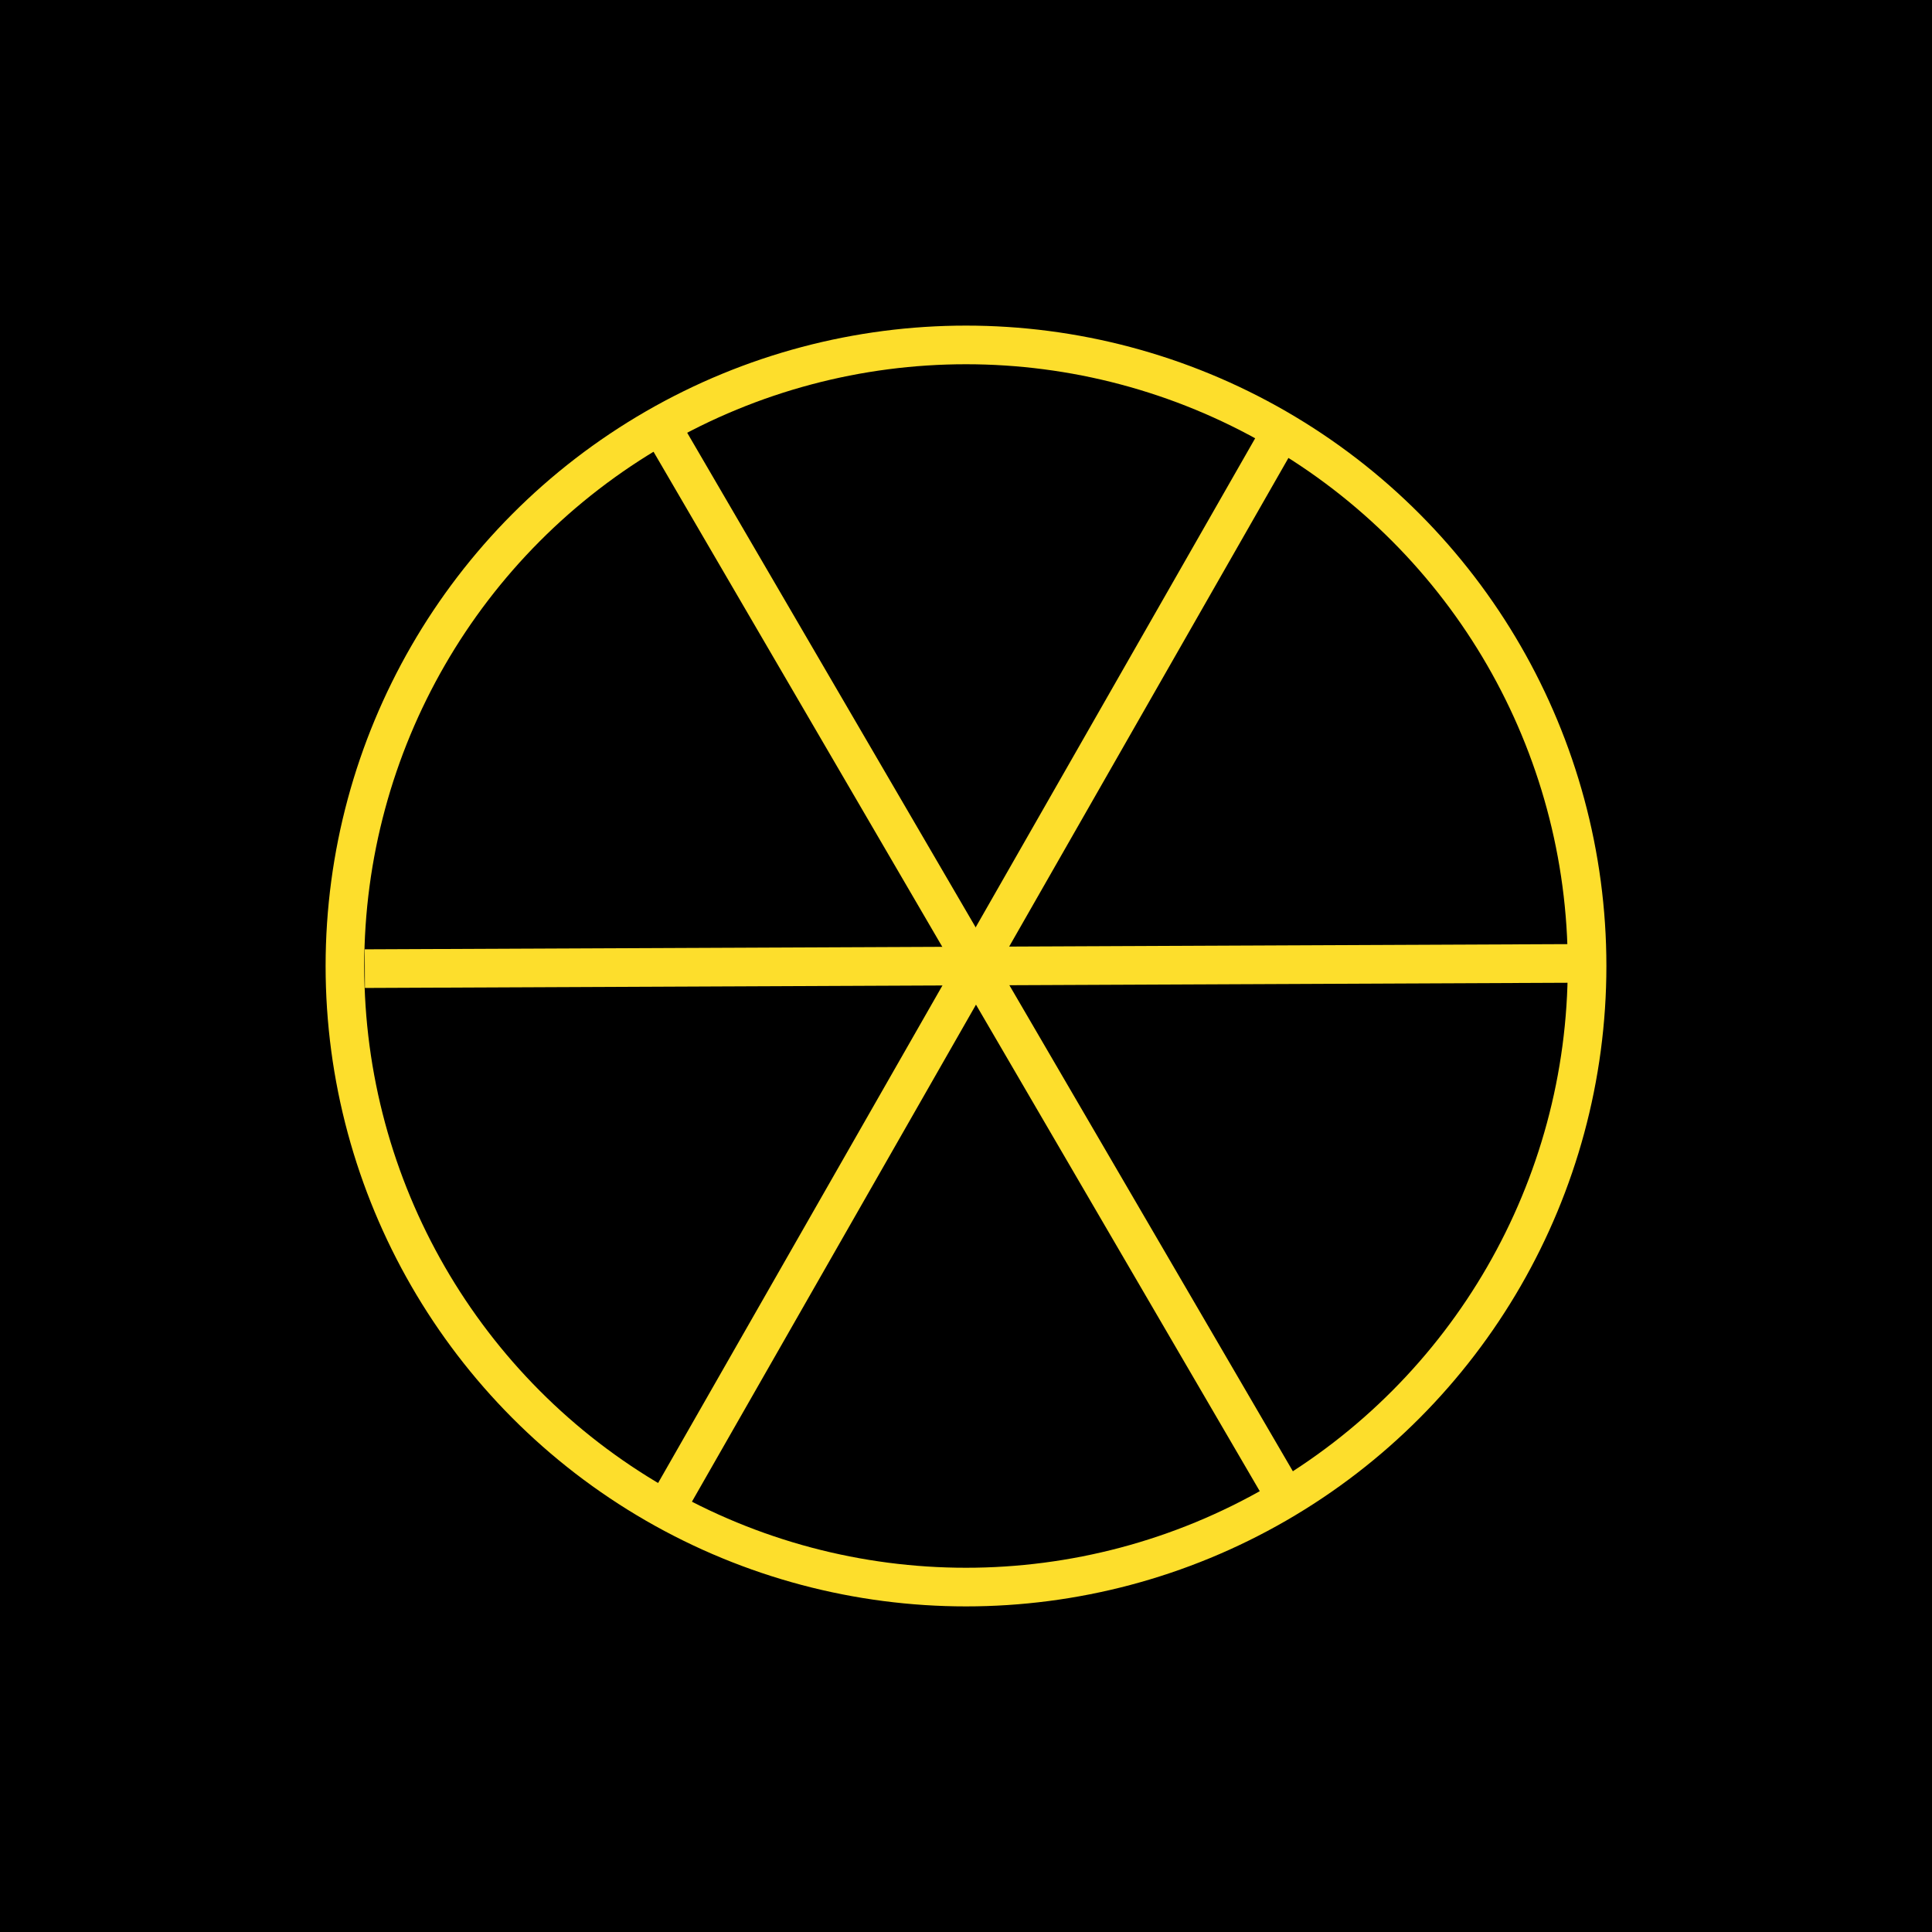
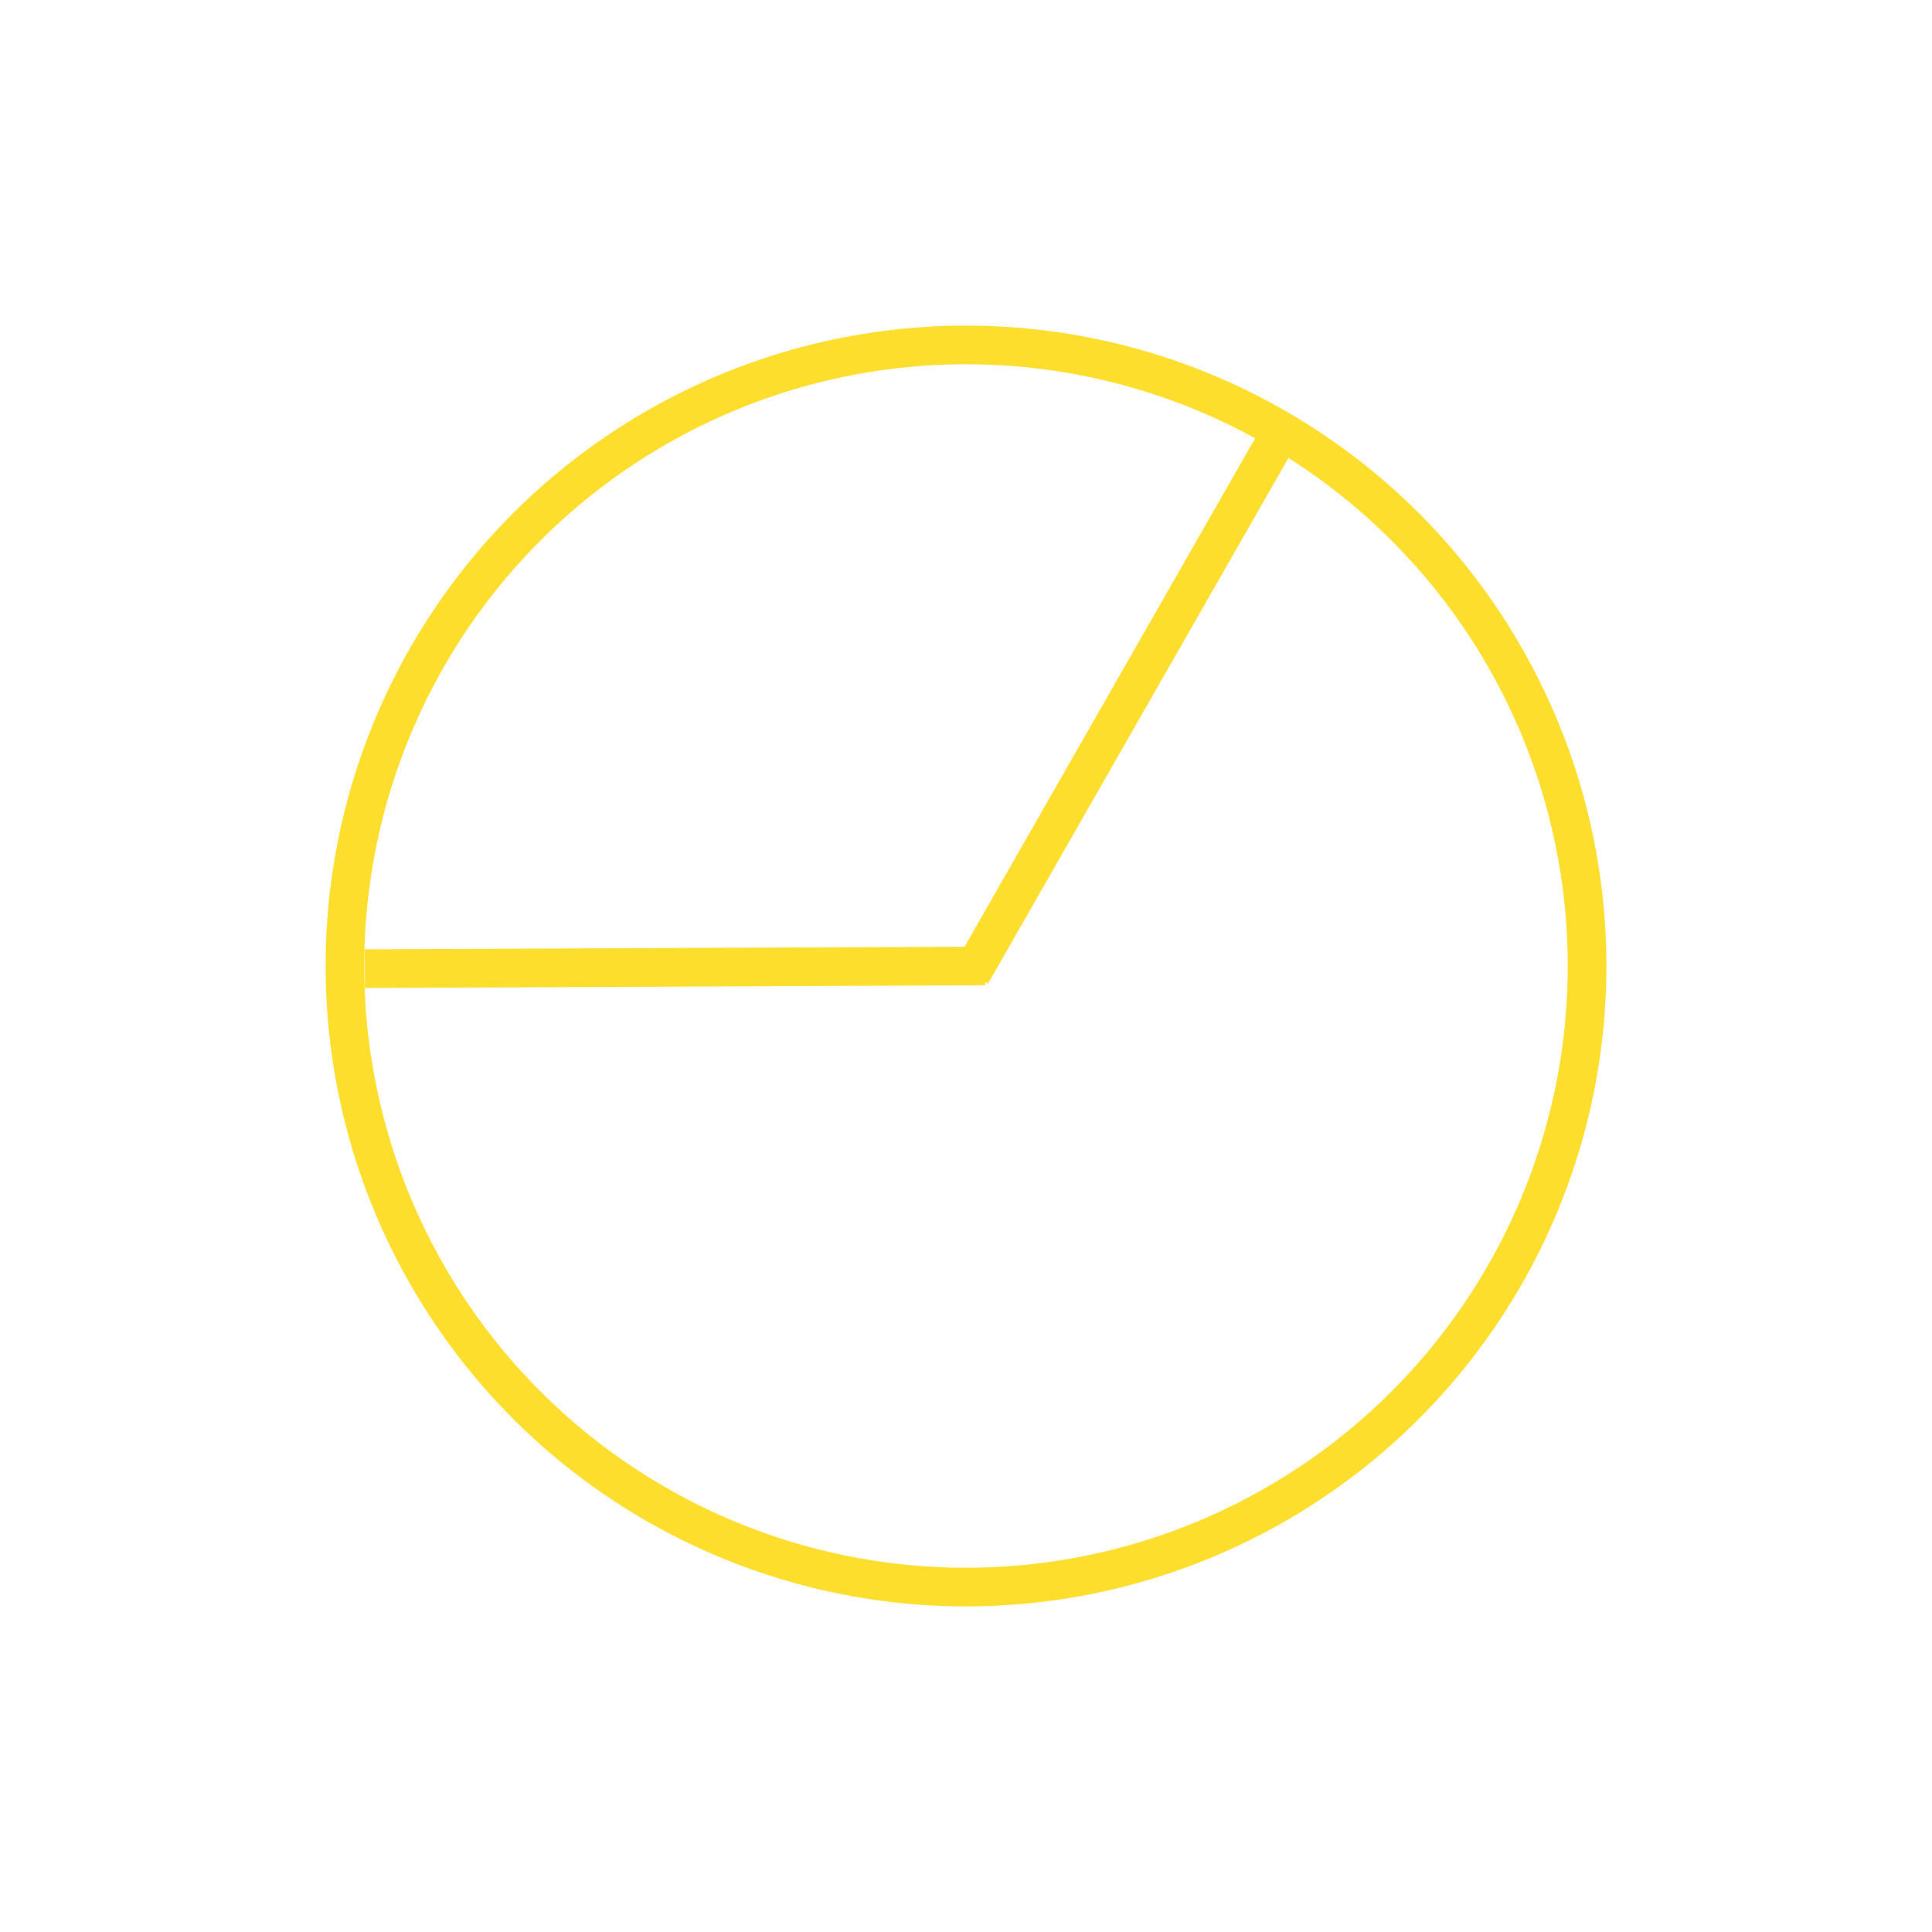
<svg xmlns="http://www.w3.org/2000/svg" id="Layer_1" viewBox="0 0 300 300">
  <defs>
    <style> .cls-1 { fill: none; stroke: #fdde2c; stroke-width: 6px; } </style>
  </defs>
-   <rect x="0" y="0" width="300" height="300" />
  <g>
    <g id="_x3C_Radial_Repeat_x3E_">
-       <line class="cls-1" x1="246.4" y1="149.59" x2="150.08" y2="150.01" />
-     </g>
+       </g>
    <g id="_x3C_Radial_Repeat_x3E_-2" data-name="_x3C_Radial_Repeat_x3E_">
-       <line class="cls-1" x1="199.32" y1="231.95" x2="150.8" y2="148.76" />
-     </g>
+       </g>
    <g id="_x3C_Radial_Repeat_x3E_-3" data-name="_x3C_Radial_Repeat_x3E_">
-       <line class="cls-1" x1="104.45" y1="232.37" x2="152.24" y2="148.75" />
-     </g>
+       </g>
    <g id="_x3C_Radial_Repeat_x3E_-4" data-name="_x3C_Radial_Repeat_x3E_">
      <line class="cls-1" x1="56.65" y1="150.41" x2="152.97" y2="149.99" />
    </g>
    <g id="_x3C_Radial_Repeat_x3E_-5" data-name="_x3C_Radial_Repeat_x3E_">
-       <line class="cls-1" x1="103.73" y1="68.05" x2="152.25" y2="151.24" />
-     </g>
+       </g>
    <g id="_x3C_Radial_Repeat_x3E_-6" data-name="_x3C_Radial_Repeat_x3E_">
      <line class="cls-1" x1="198.6" y1="67.63" x2="150.81" y2="151.25" />
    </g>
  </g>
  <circle class="cls-1" cx="150" cy="150" r="96.44" />
</svg>